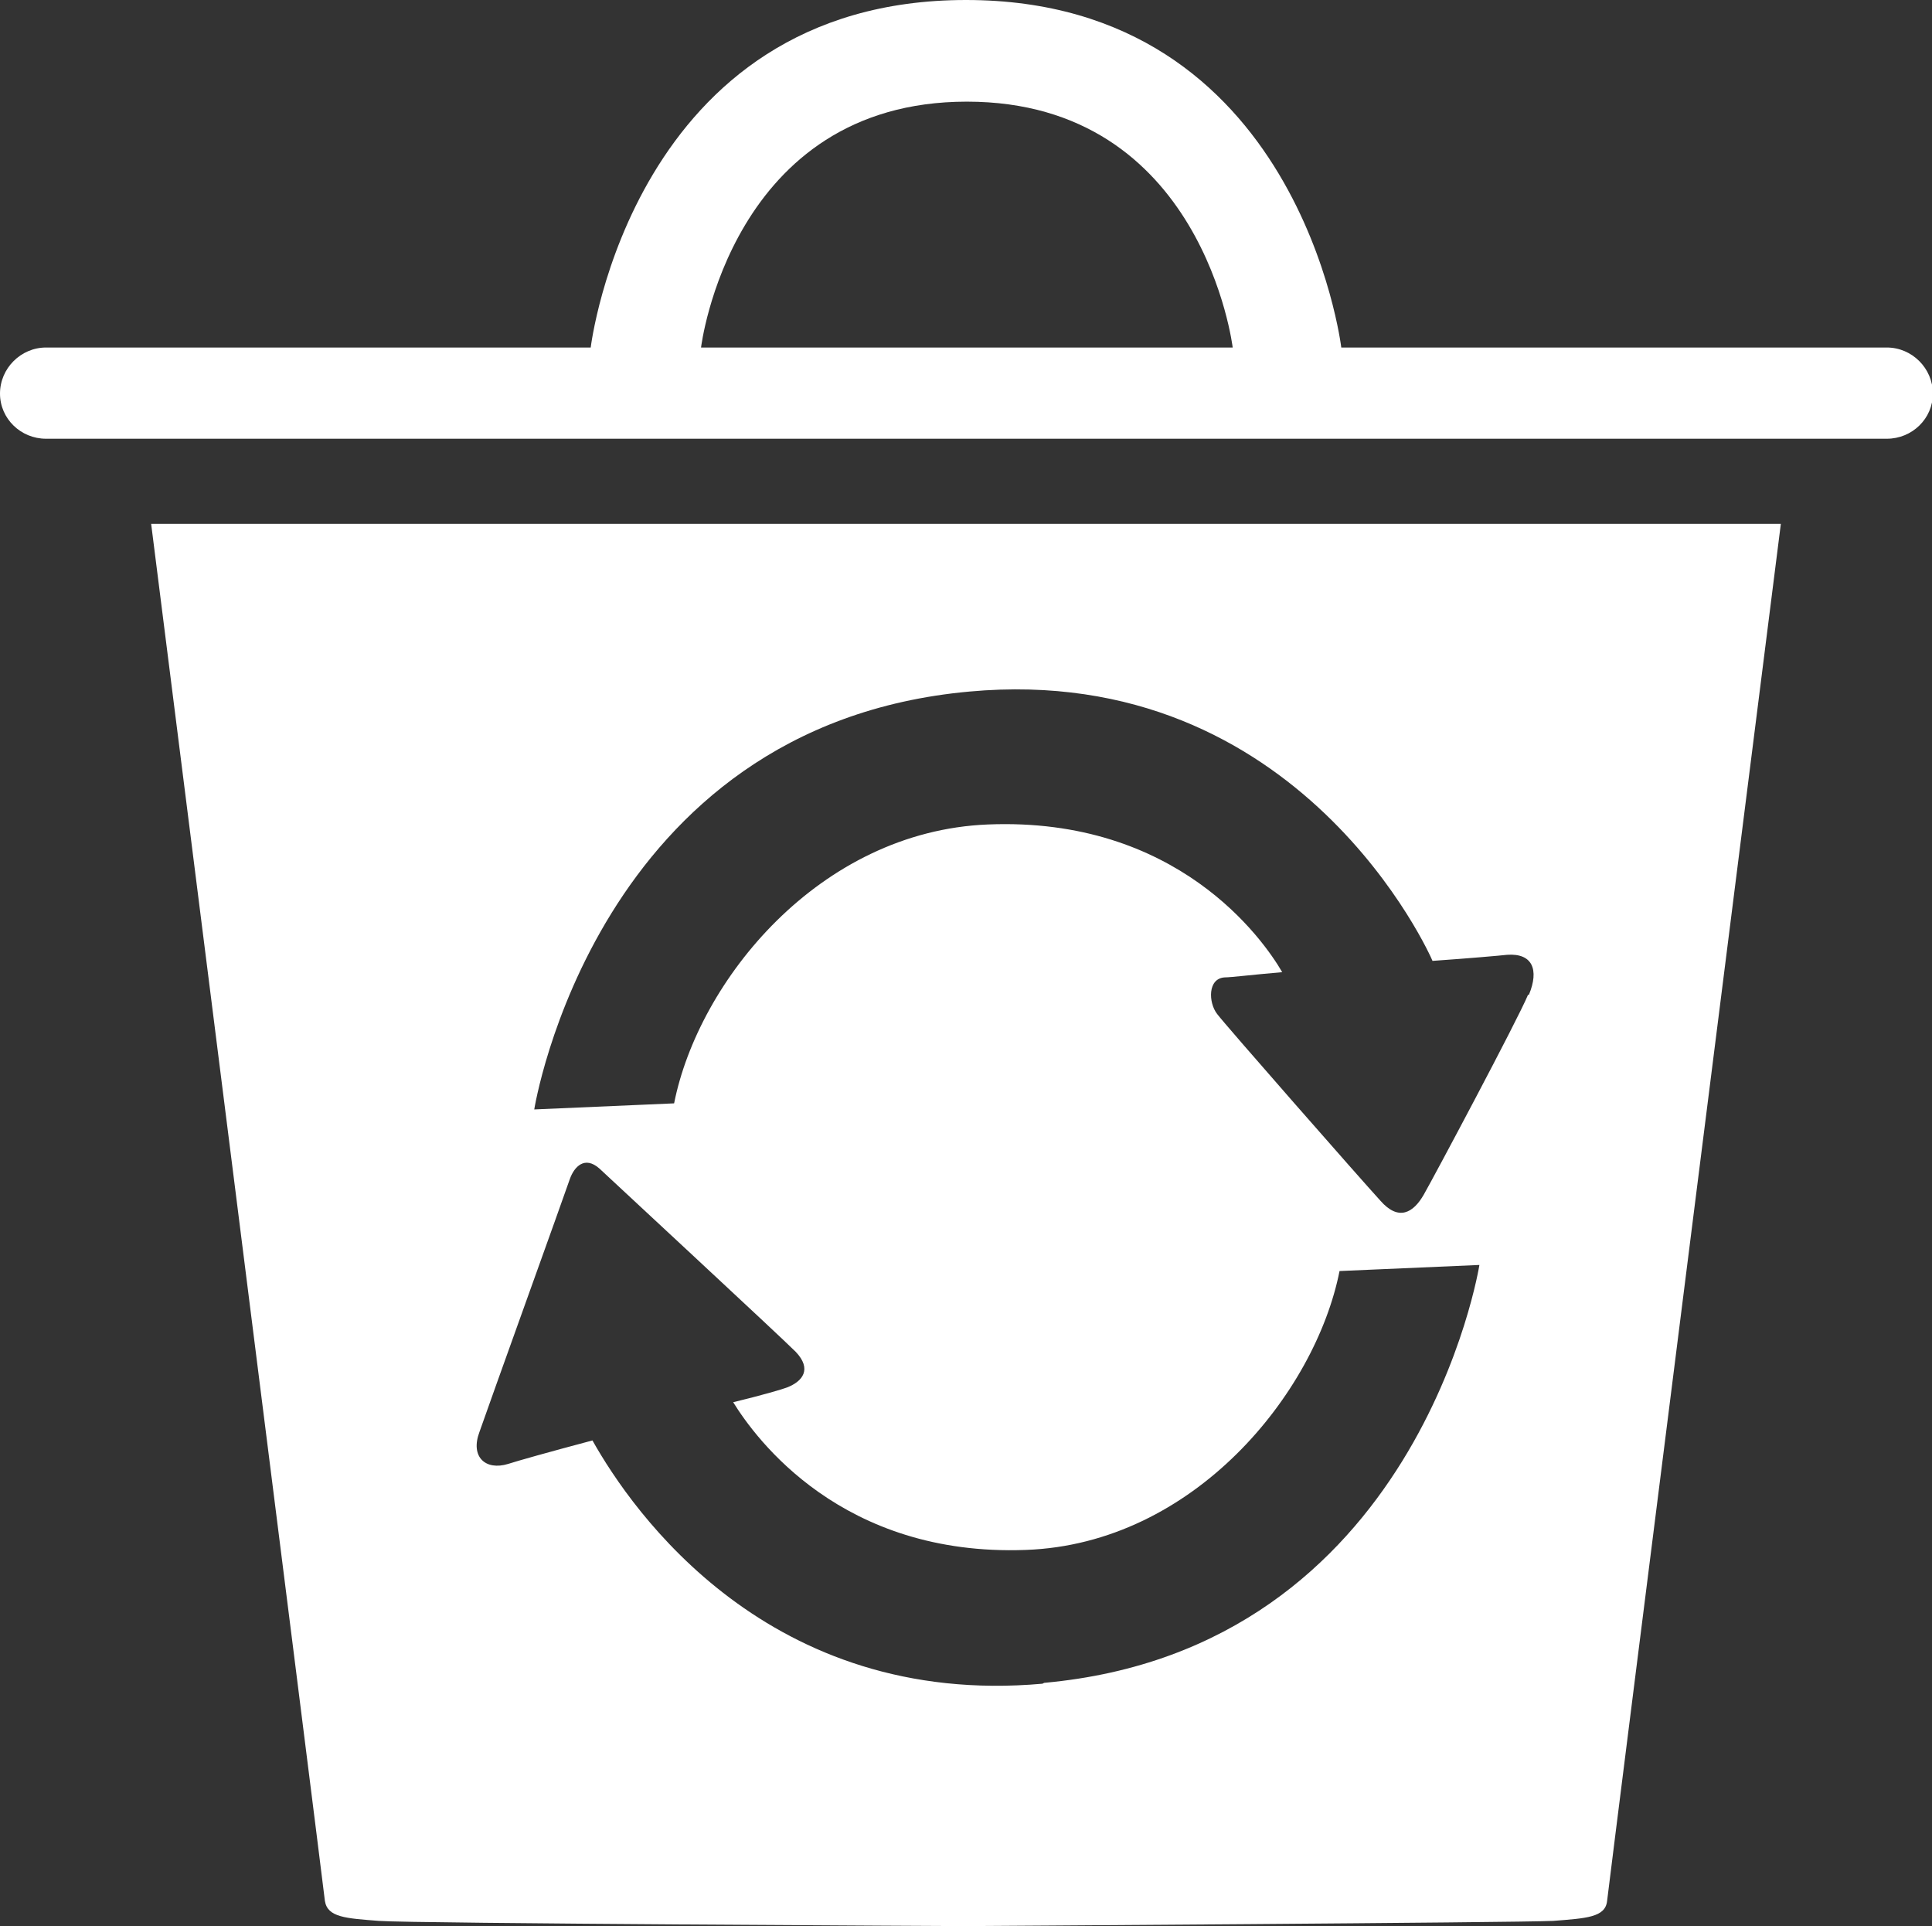
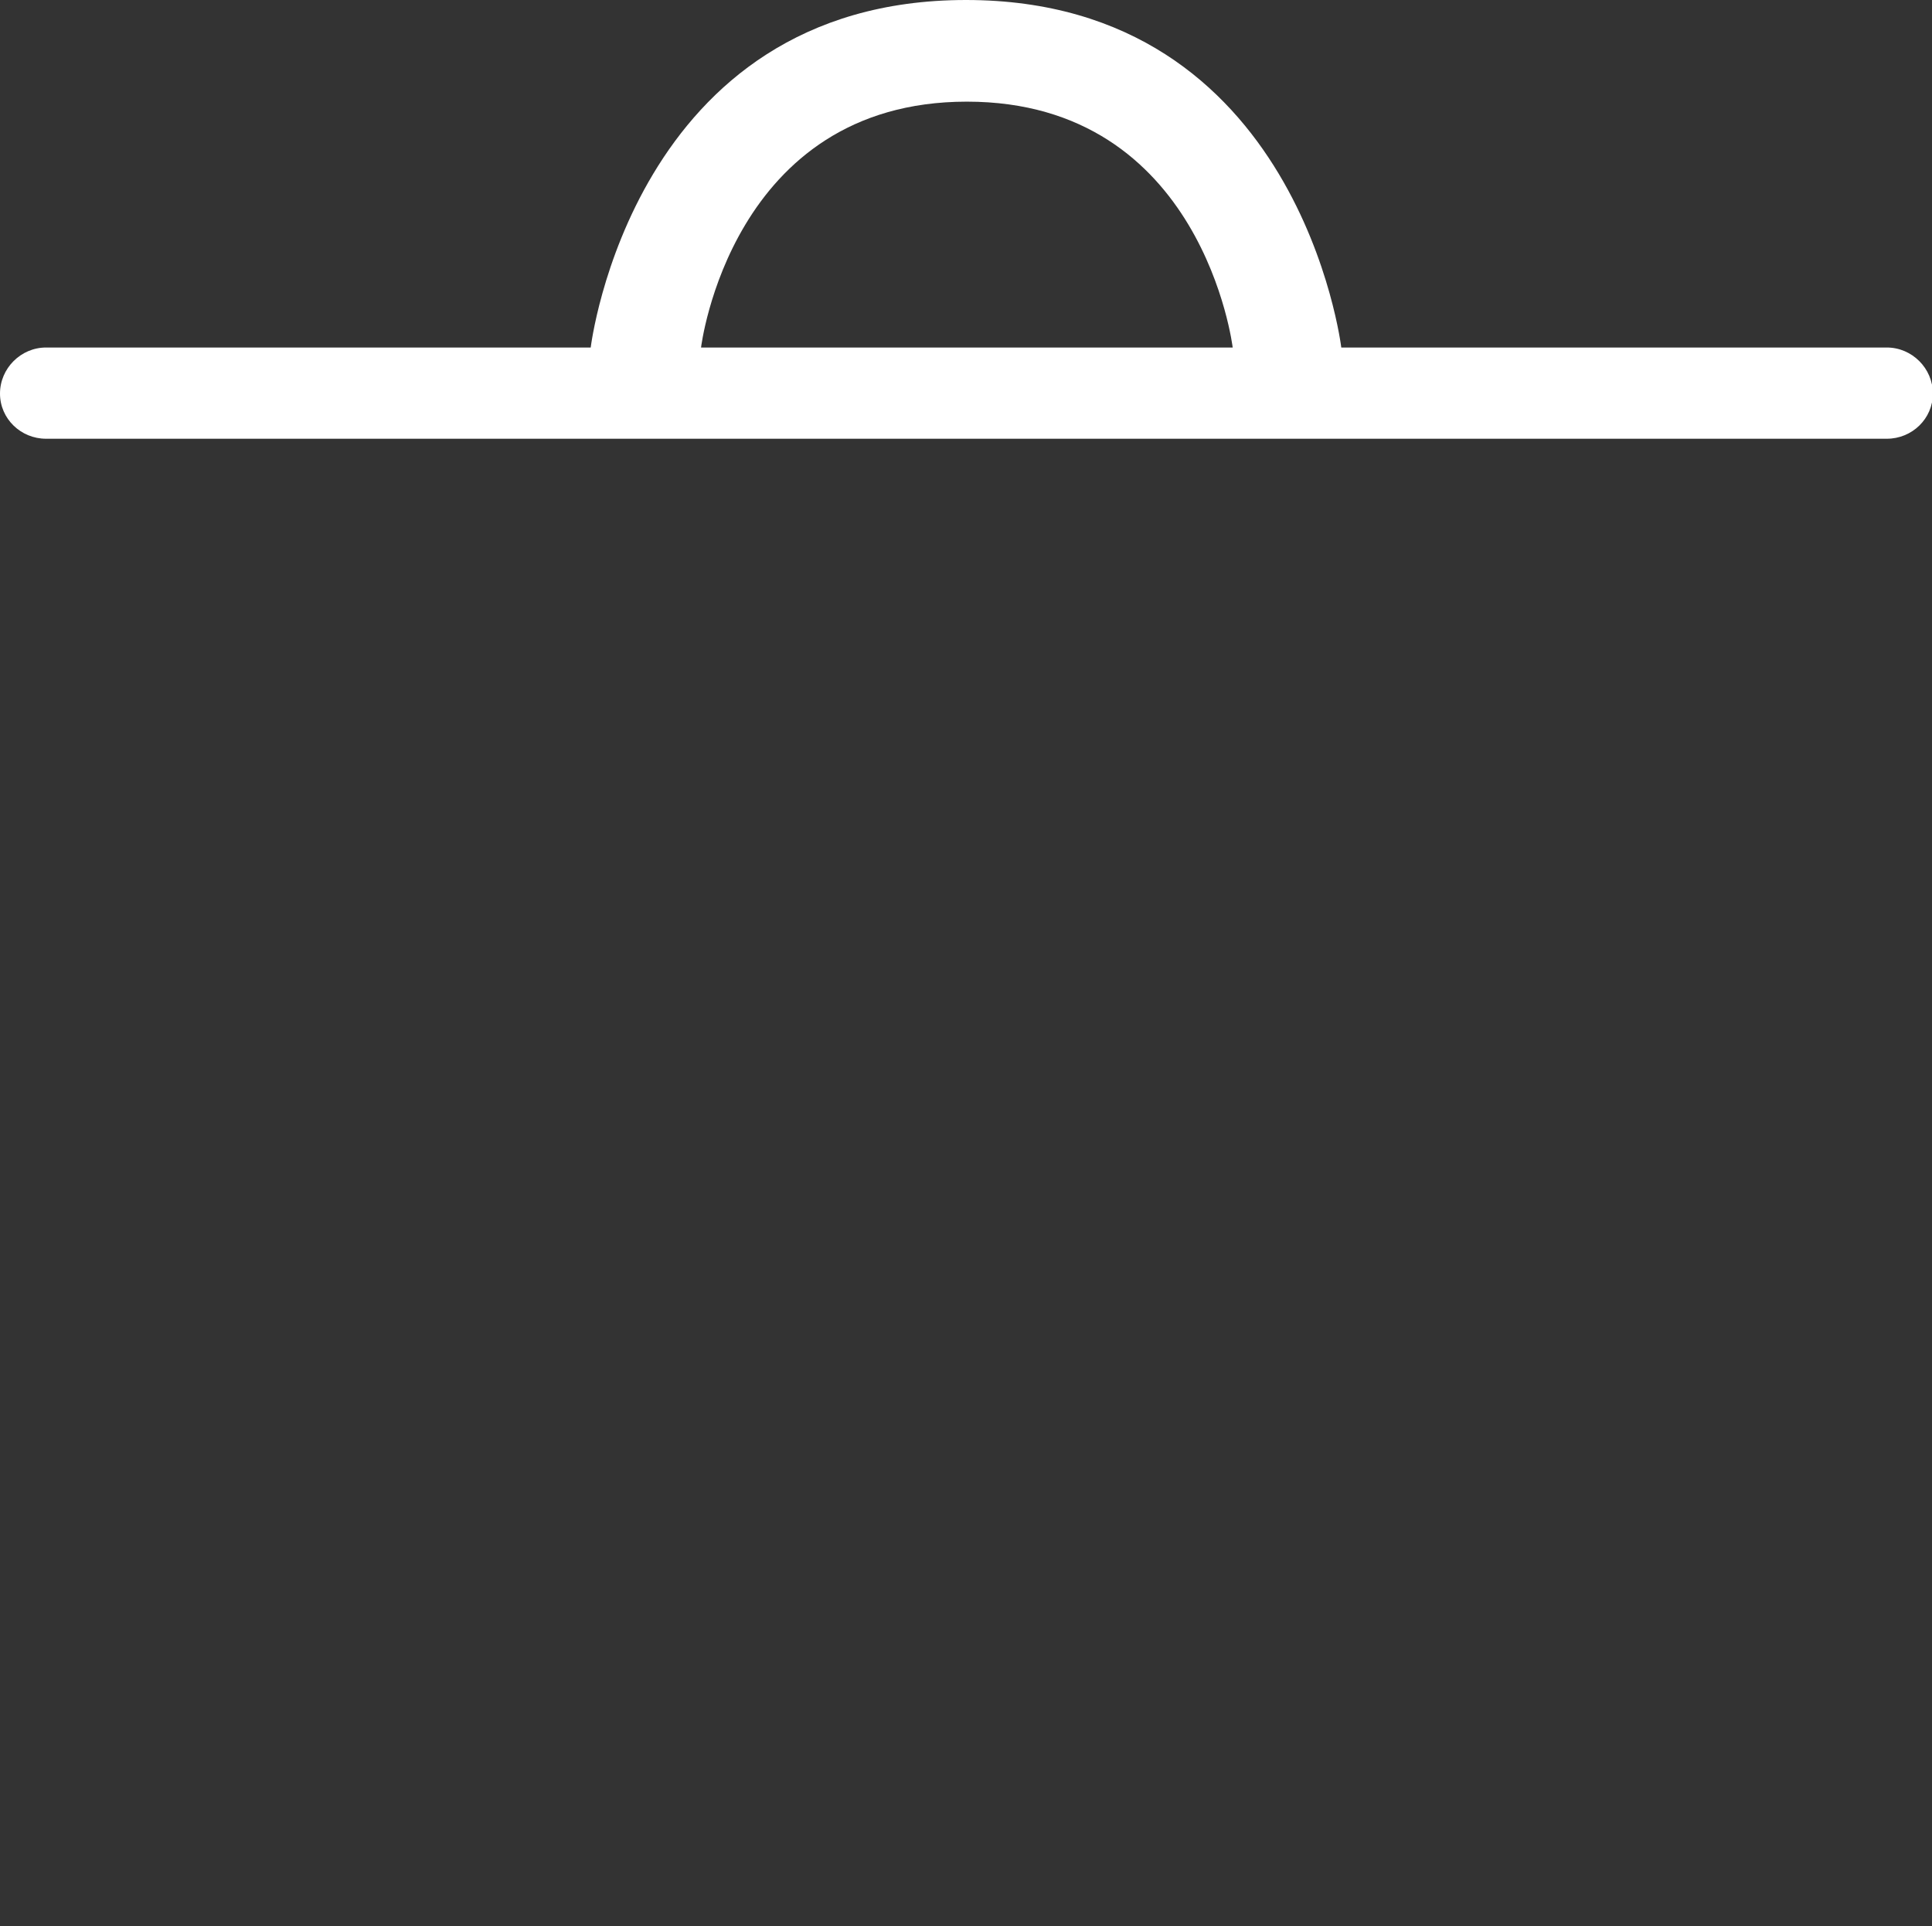
<svg xmlns="http://www.w3.org/2000/svg" id="_レイヤー_2" data-name="レイヤー 2" viewBox="0 0 22.24 22.17">
  <rect x="0" y="0" width="22.24" height="22.17" fill="#333333" stroke="none" />
  <defs>
    <style>
      .cls-1 {
        fill: #fff;
      }
    </style>
  </defs>
  <g id="_レイヤー_1-2" data-name="レイヤー 1">
    <g>
      <path class="cls-1" d="m21.71,4h-6.27s-.48-4-4.32-4-4.32,4-4.32,4H.53c-.29,0-.53.24-.53.53s.24.52.53.52h21.19c.29,0,.53-.23.53-.52s-.24-.53-.53-.53m-10.59,0h-3.06s.34-2.83,3.06-2.83,3.06,2.83,3.06,2.83h-3.06Z" />
-       <path class="cls-1" d="m11.17,6.03H1.74s1.98,15.66,2,15.85c.03.19.24.2.62.23.38.03,6.76.06,6.76.06,0,0,6.38-.04,6.76-.06.38-.03.6-.04.62-.23.02-.19,2-15.85,2-15.85h-9.34Zm.83,13.35c-3.15.28-4.72-1.98-5.18-2.8-.49.13-.88.24-.97.27-.26.08-.44-.08-.33-.37.1-.29.99-2.76,1.04-2.91.05-.14.17-.27.34-.12.17.16,2.07,1.92,2.26,2.11.19.2.08.34-.1.41-.05.02-.29.09-.62.17.26.42,1.25,1.78,3.37,1.7,1.93-.07,3.33-1.8,3.61-3.21l1.61-.07s-.7,4.42-5.01,4.81m5.57-7.92c-.12.29-1.08,2.09-1.2,2.3-.12.21-.29.31-.5.07-.22-.24-1.8-2.04-1.88-2.15-.1-.13-.11-.41.09-.42.07,0,.31-.03.66-.06-.22-.38-1.21-1.79-3.39-1.7-1.94.08-3.33,1.8-3.61,3.21l-1.61.07s.7-4.42,5.01-4.81c3.82-.35,5.32,3.07,5.33,3.1.43-.03.77-.06.86-.07.29-.02.37.17.25.46" />
    </g>
  </g>
</svg>